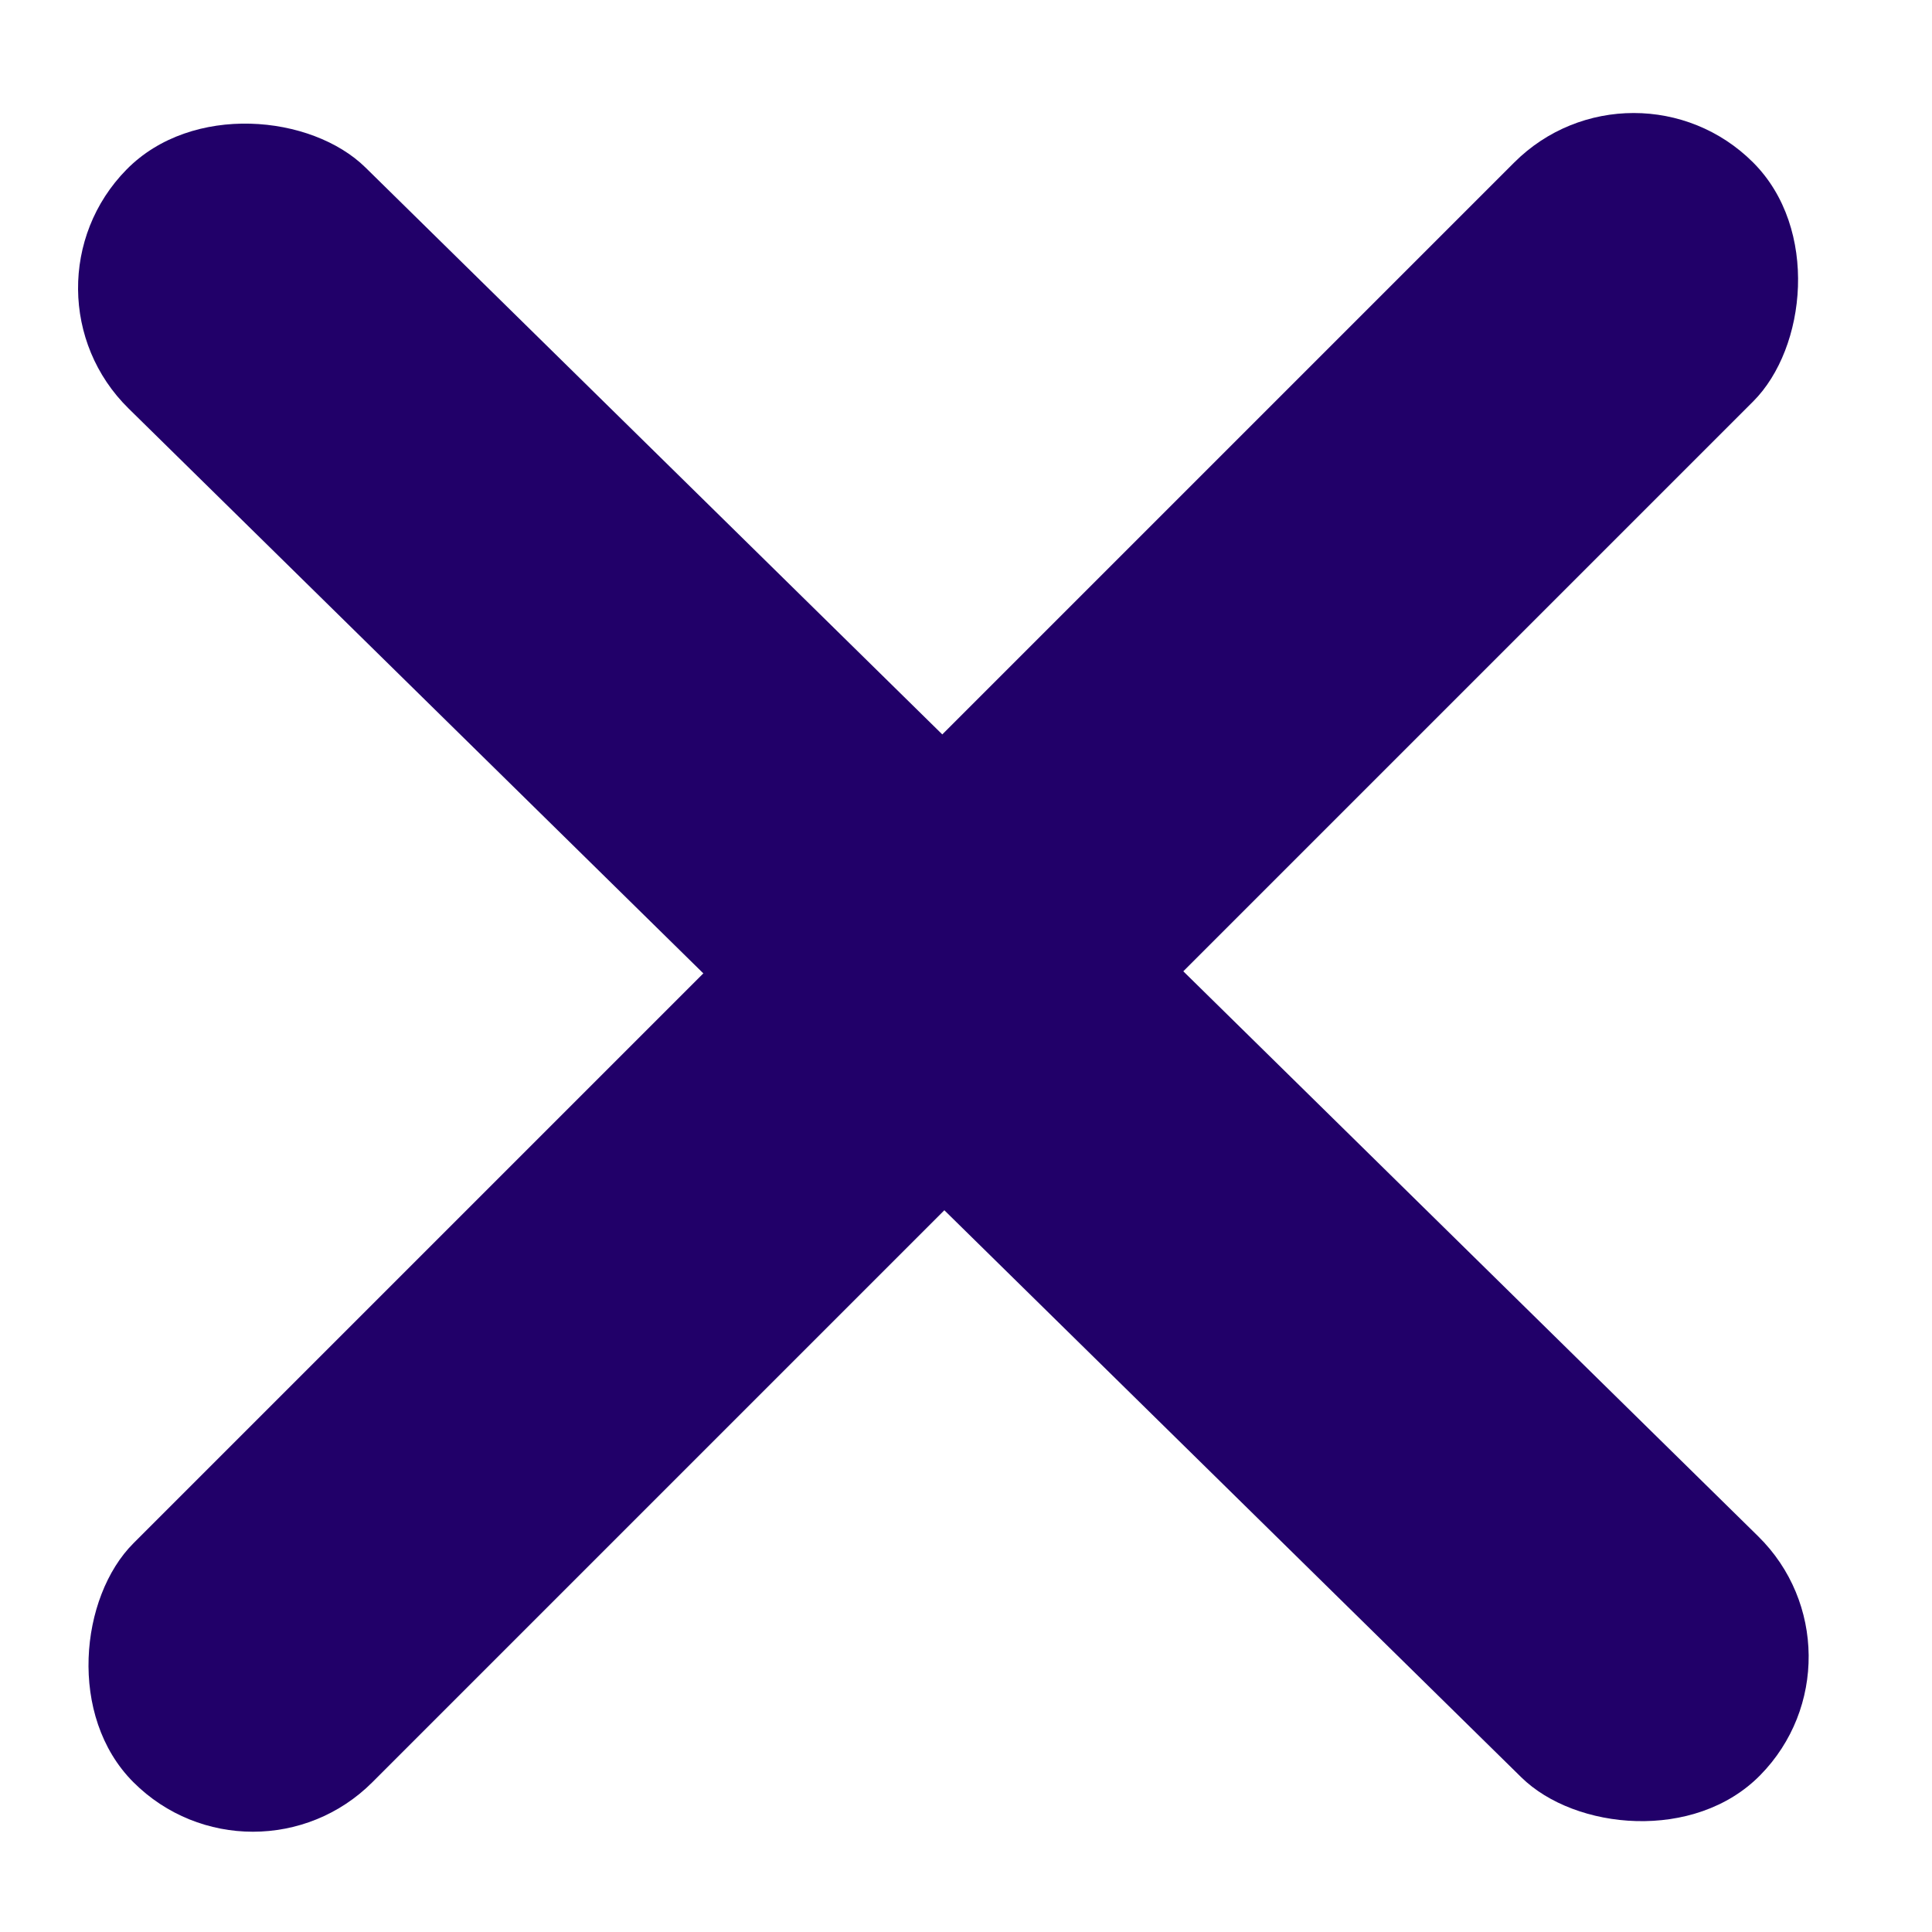
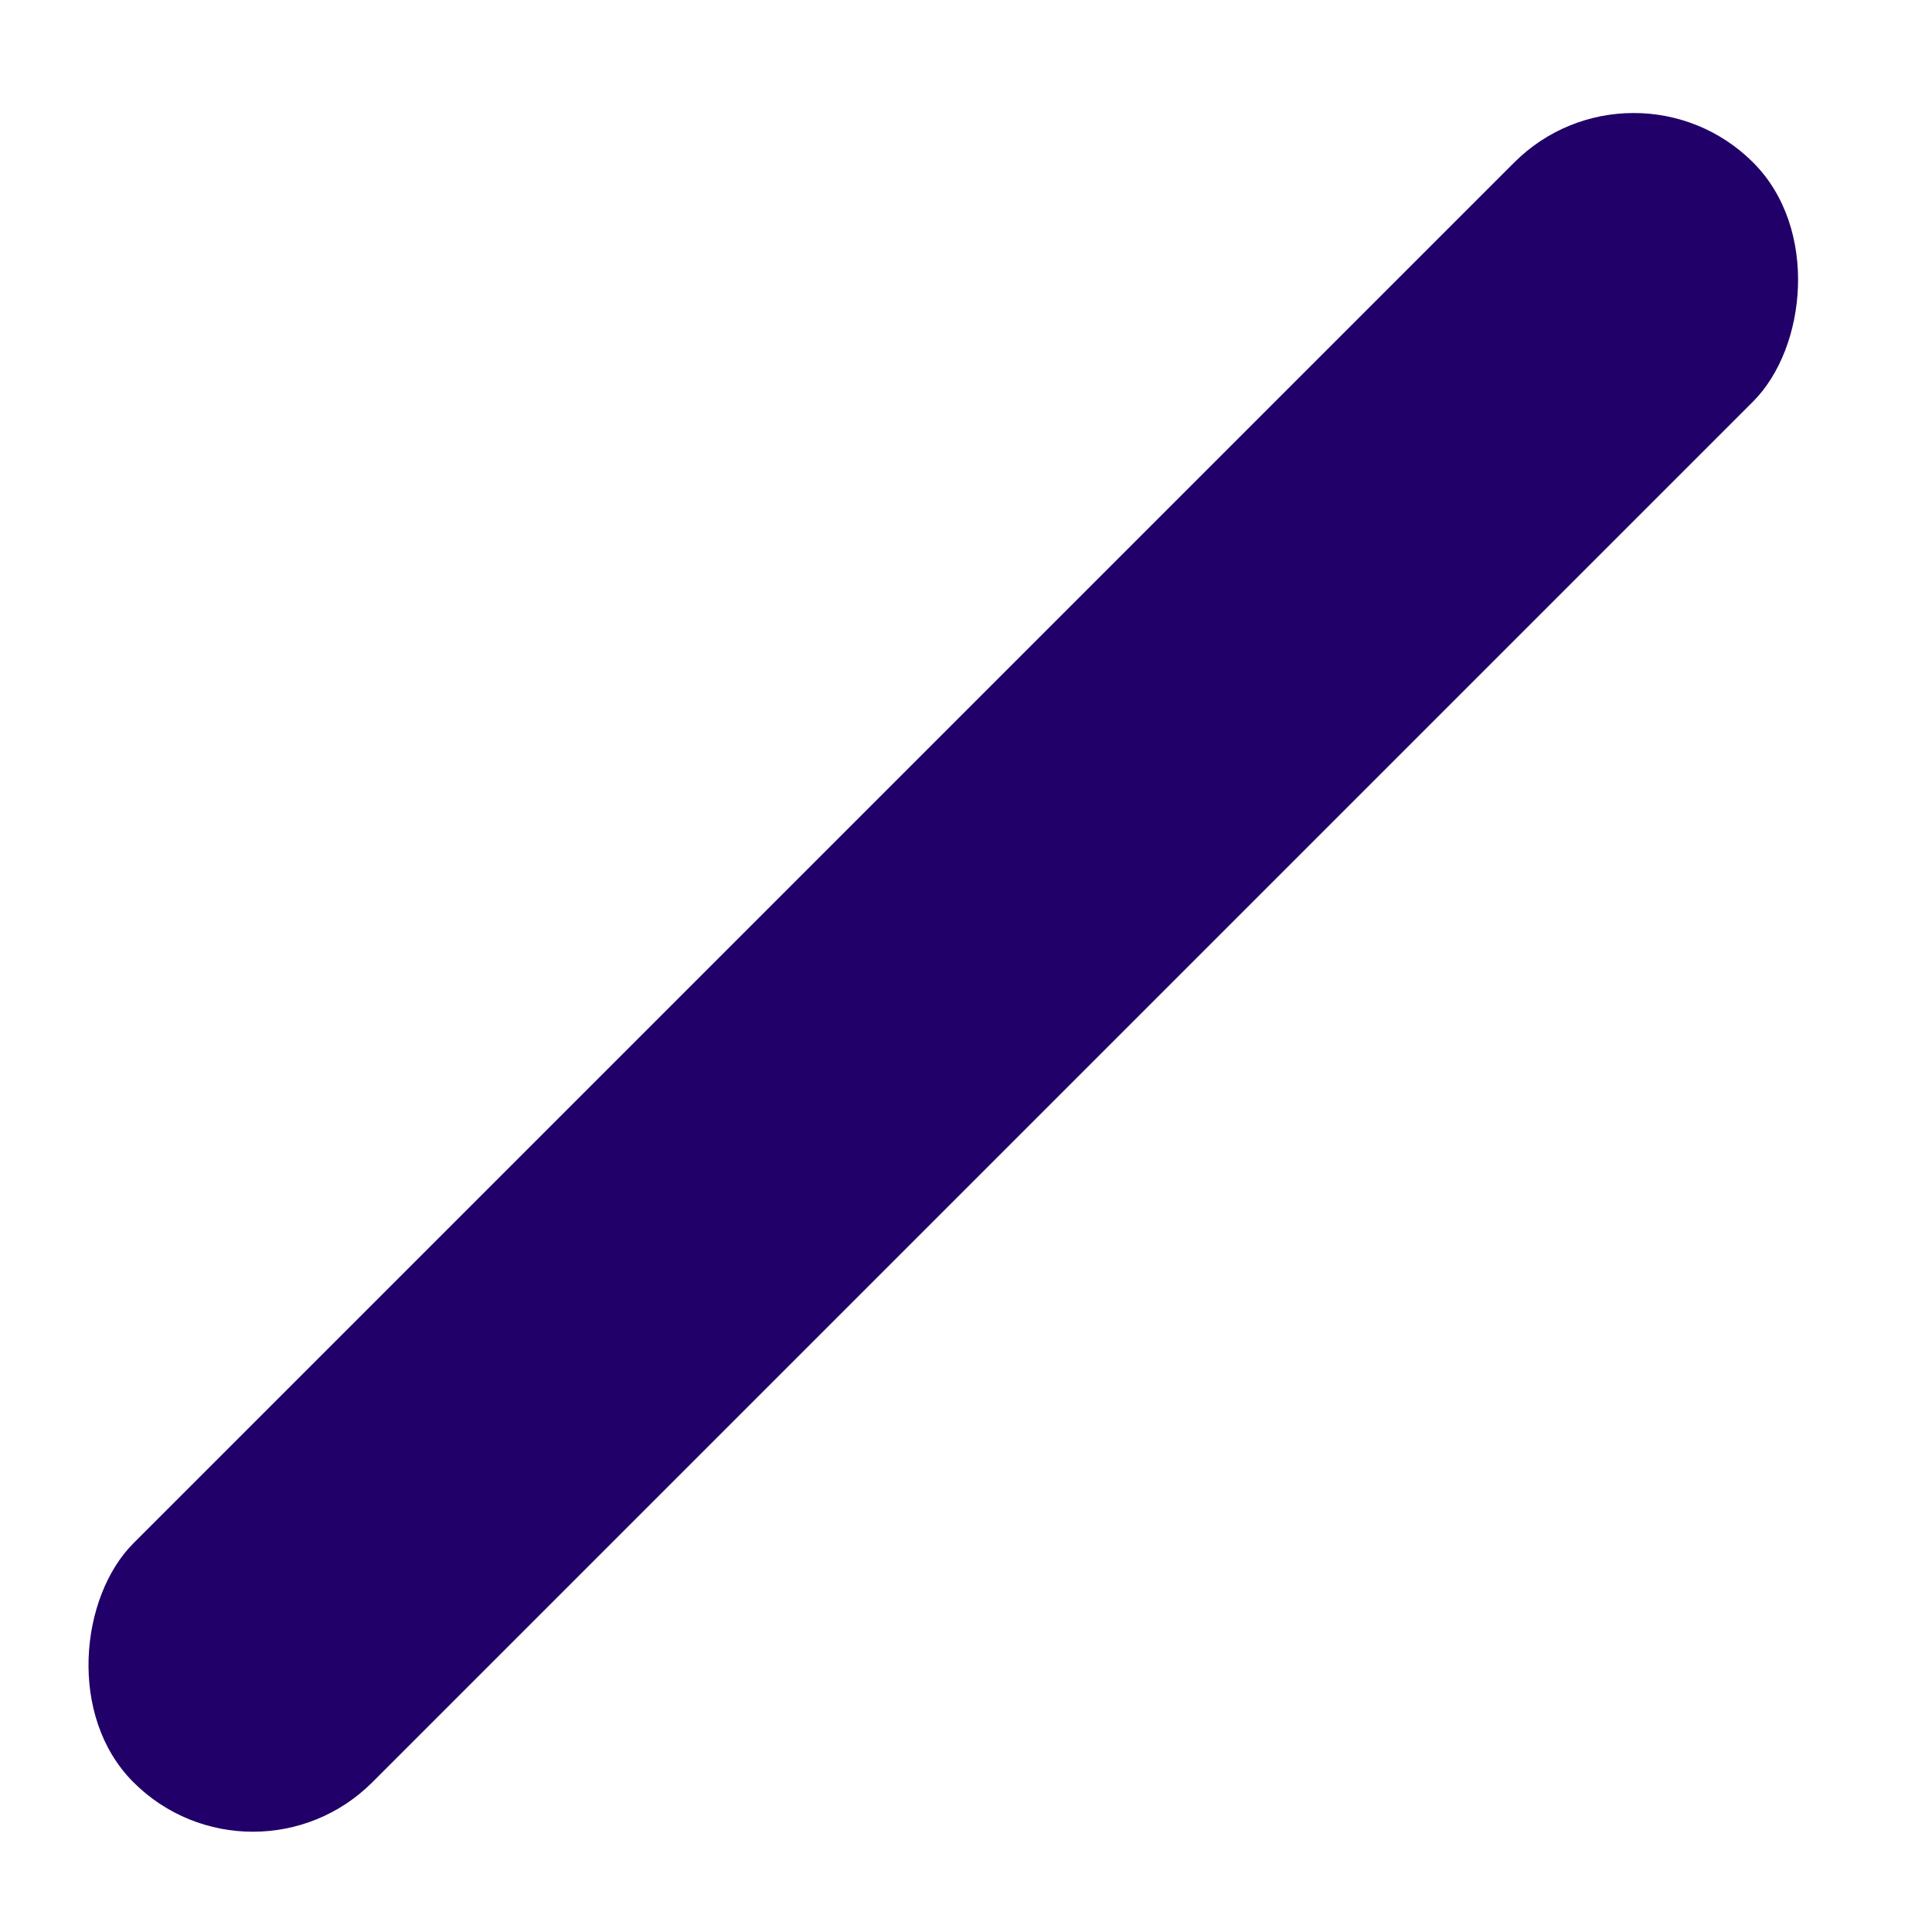
<svg xmlns="http://www.w3.org/2000/svg" width="22" height="22" viewBox="0 0 22 22" fill="none">
-   <rect x="0.092" y="3.303" width="3.848" height="26.084" rx="1.924" transform="rotate(-45.496 0.092 3.303)" fill="#210069" />
  <rect x="18.603" y="0.49" width="3.848" height="26.084" rx="1.924" transform="rotate(45 18.603 0.49)" fill="#210069" />
</svg>